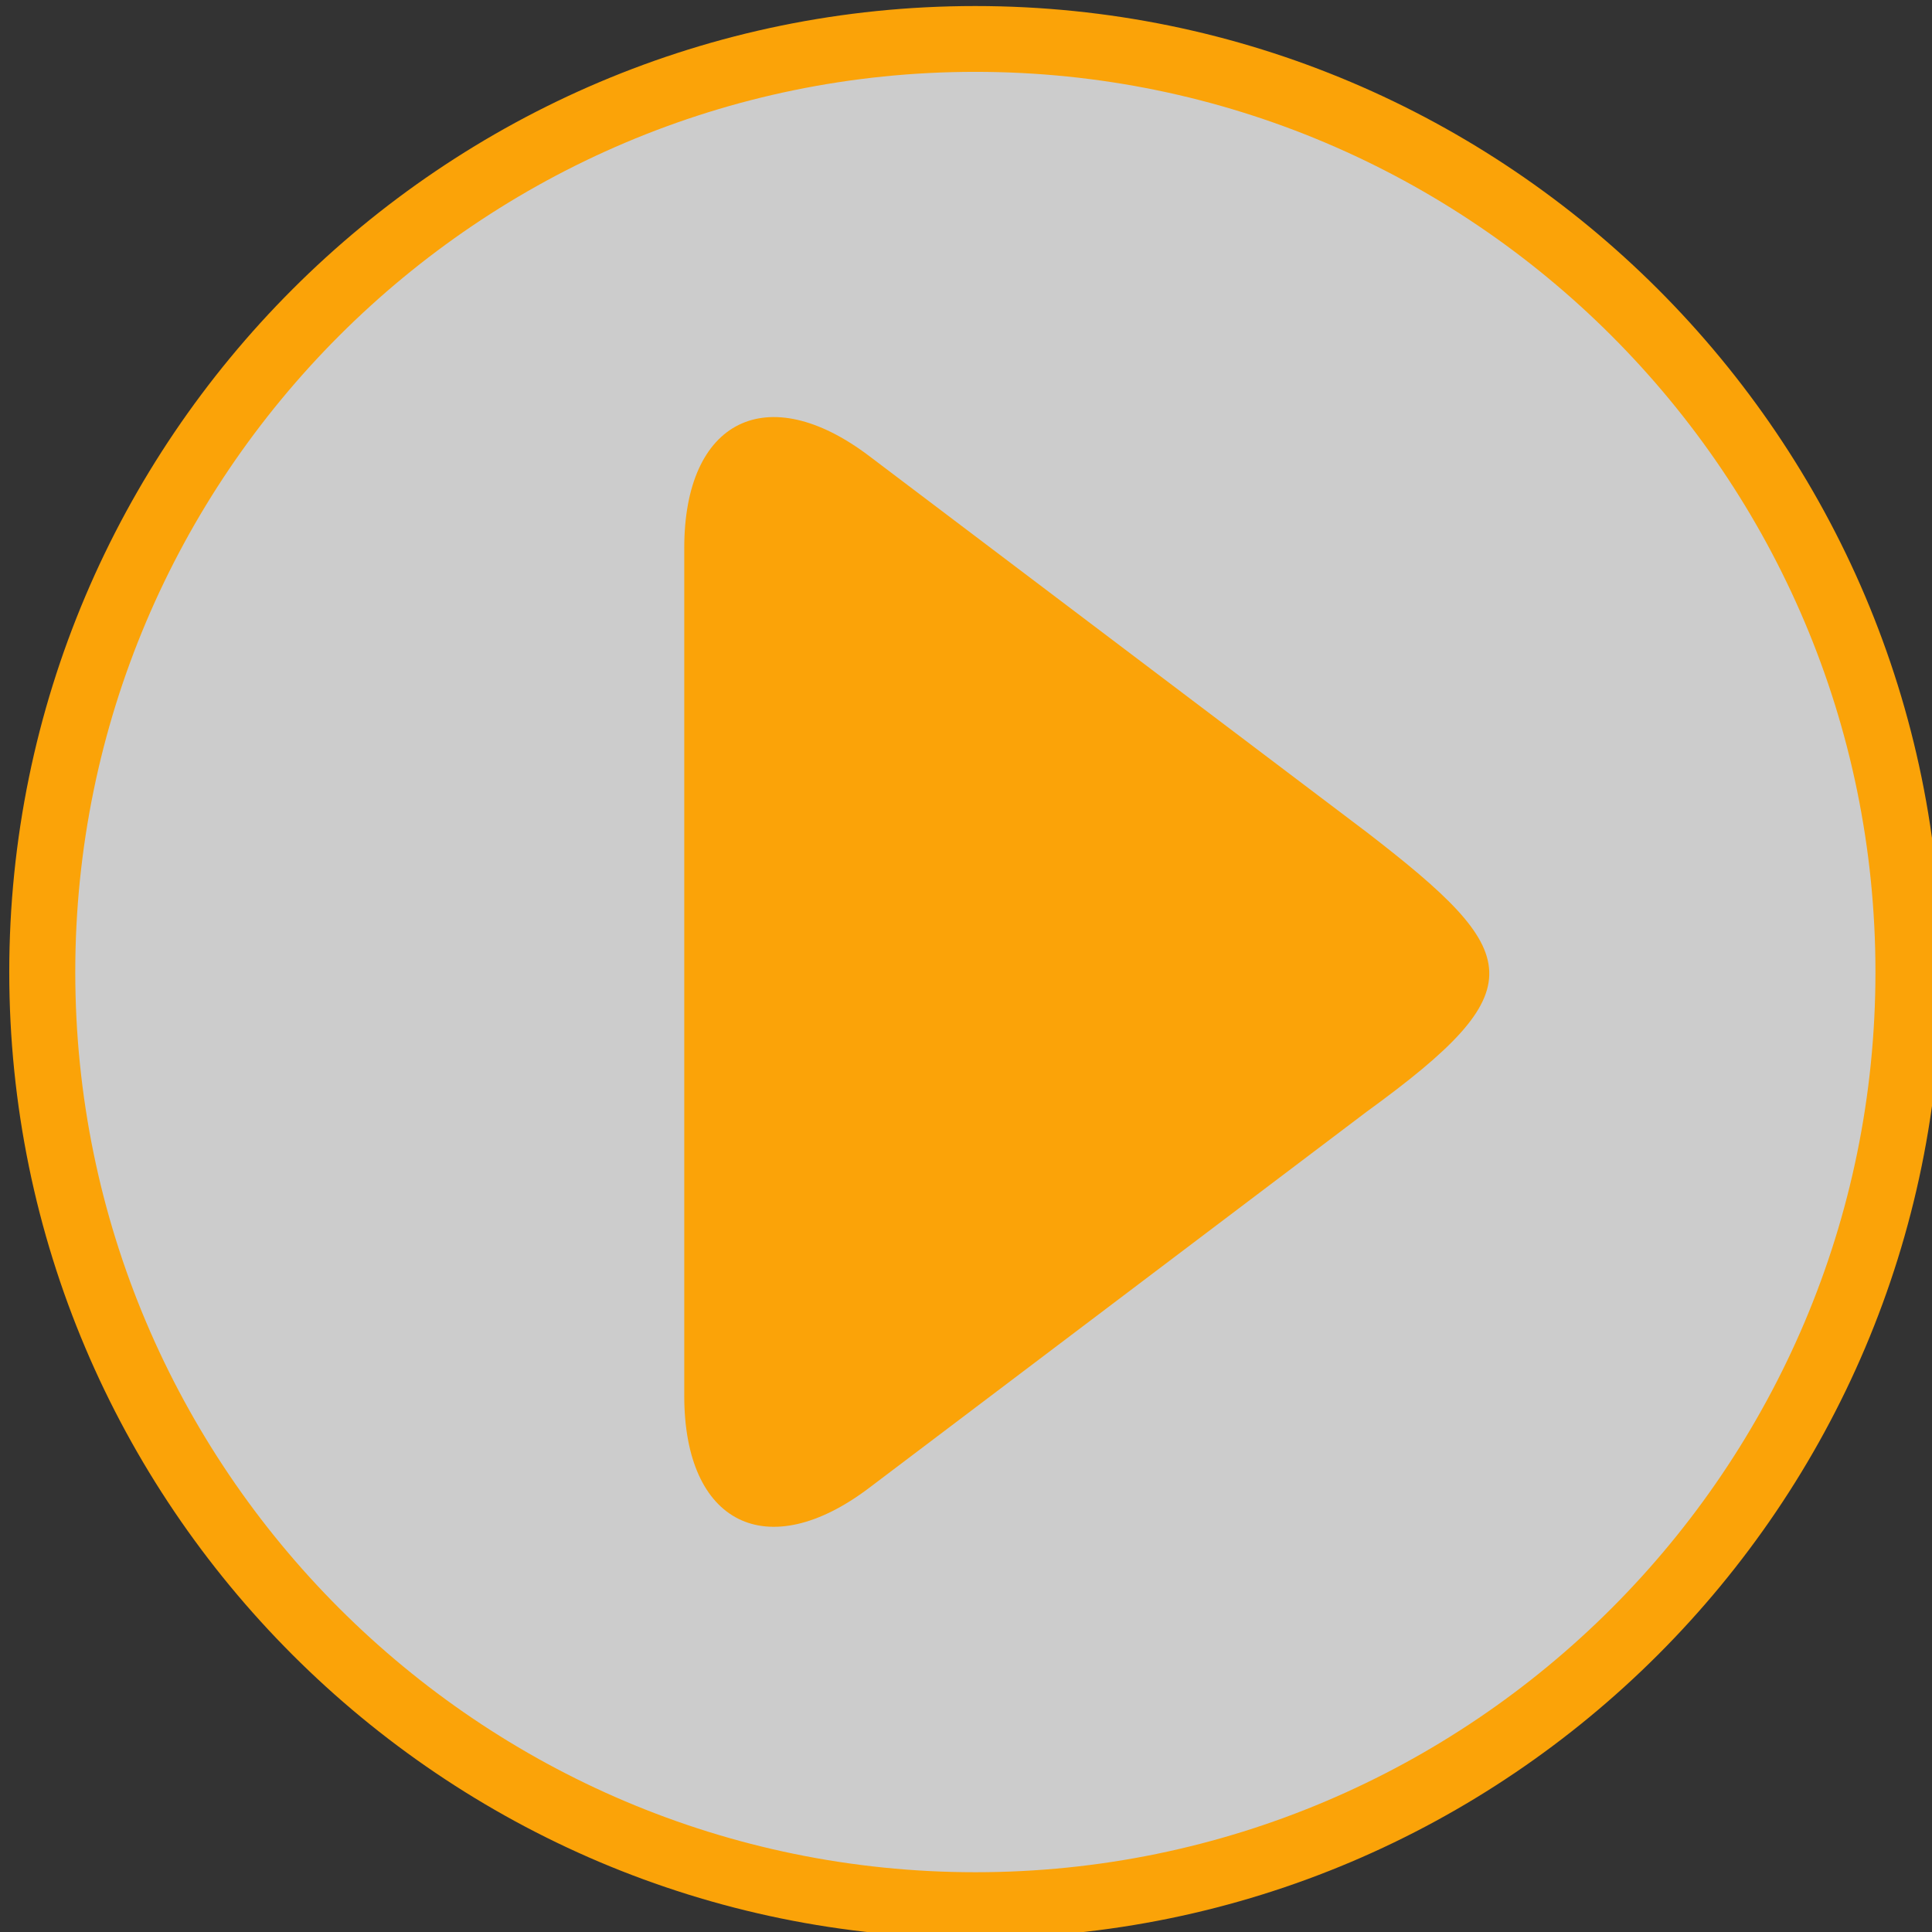
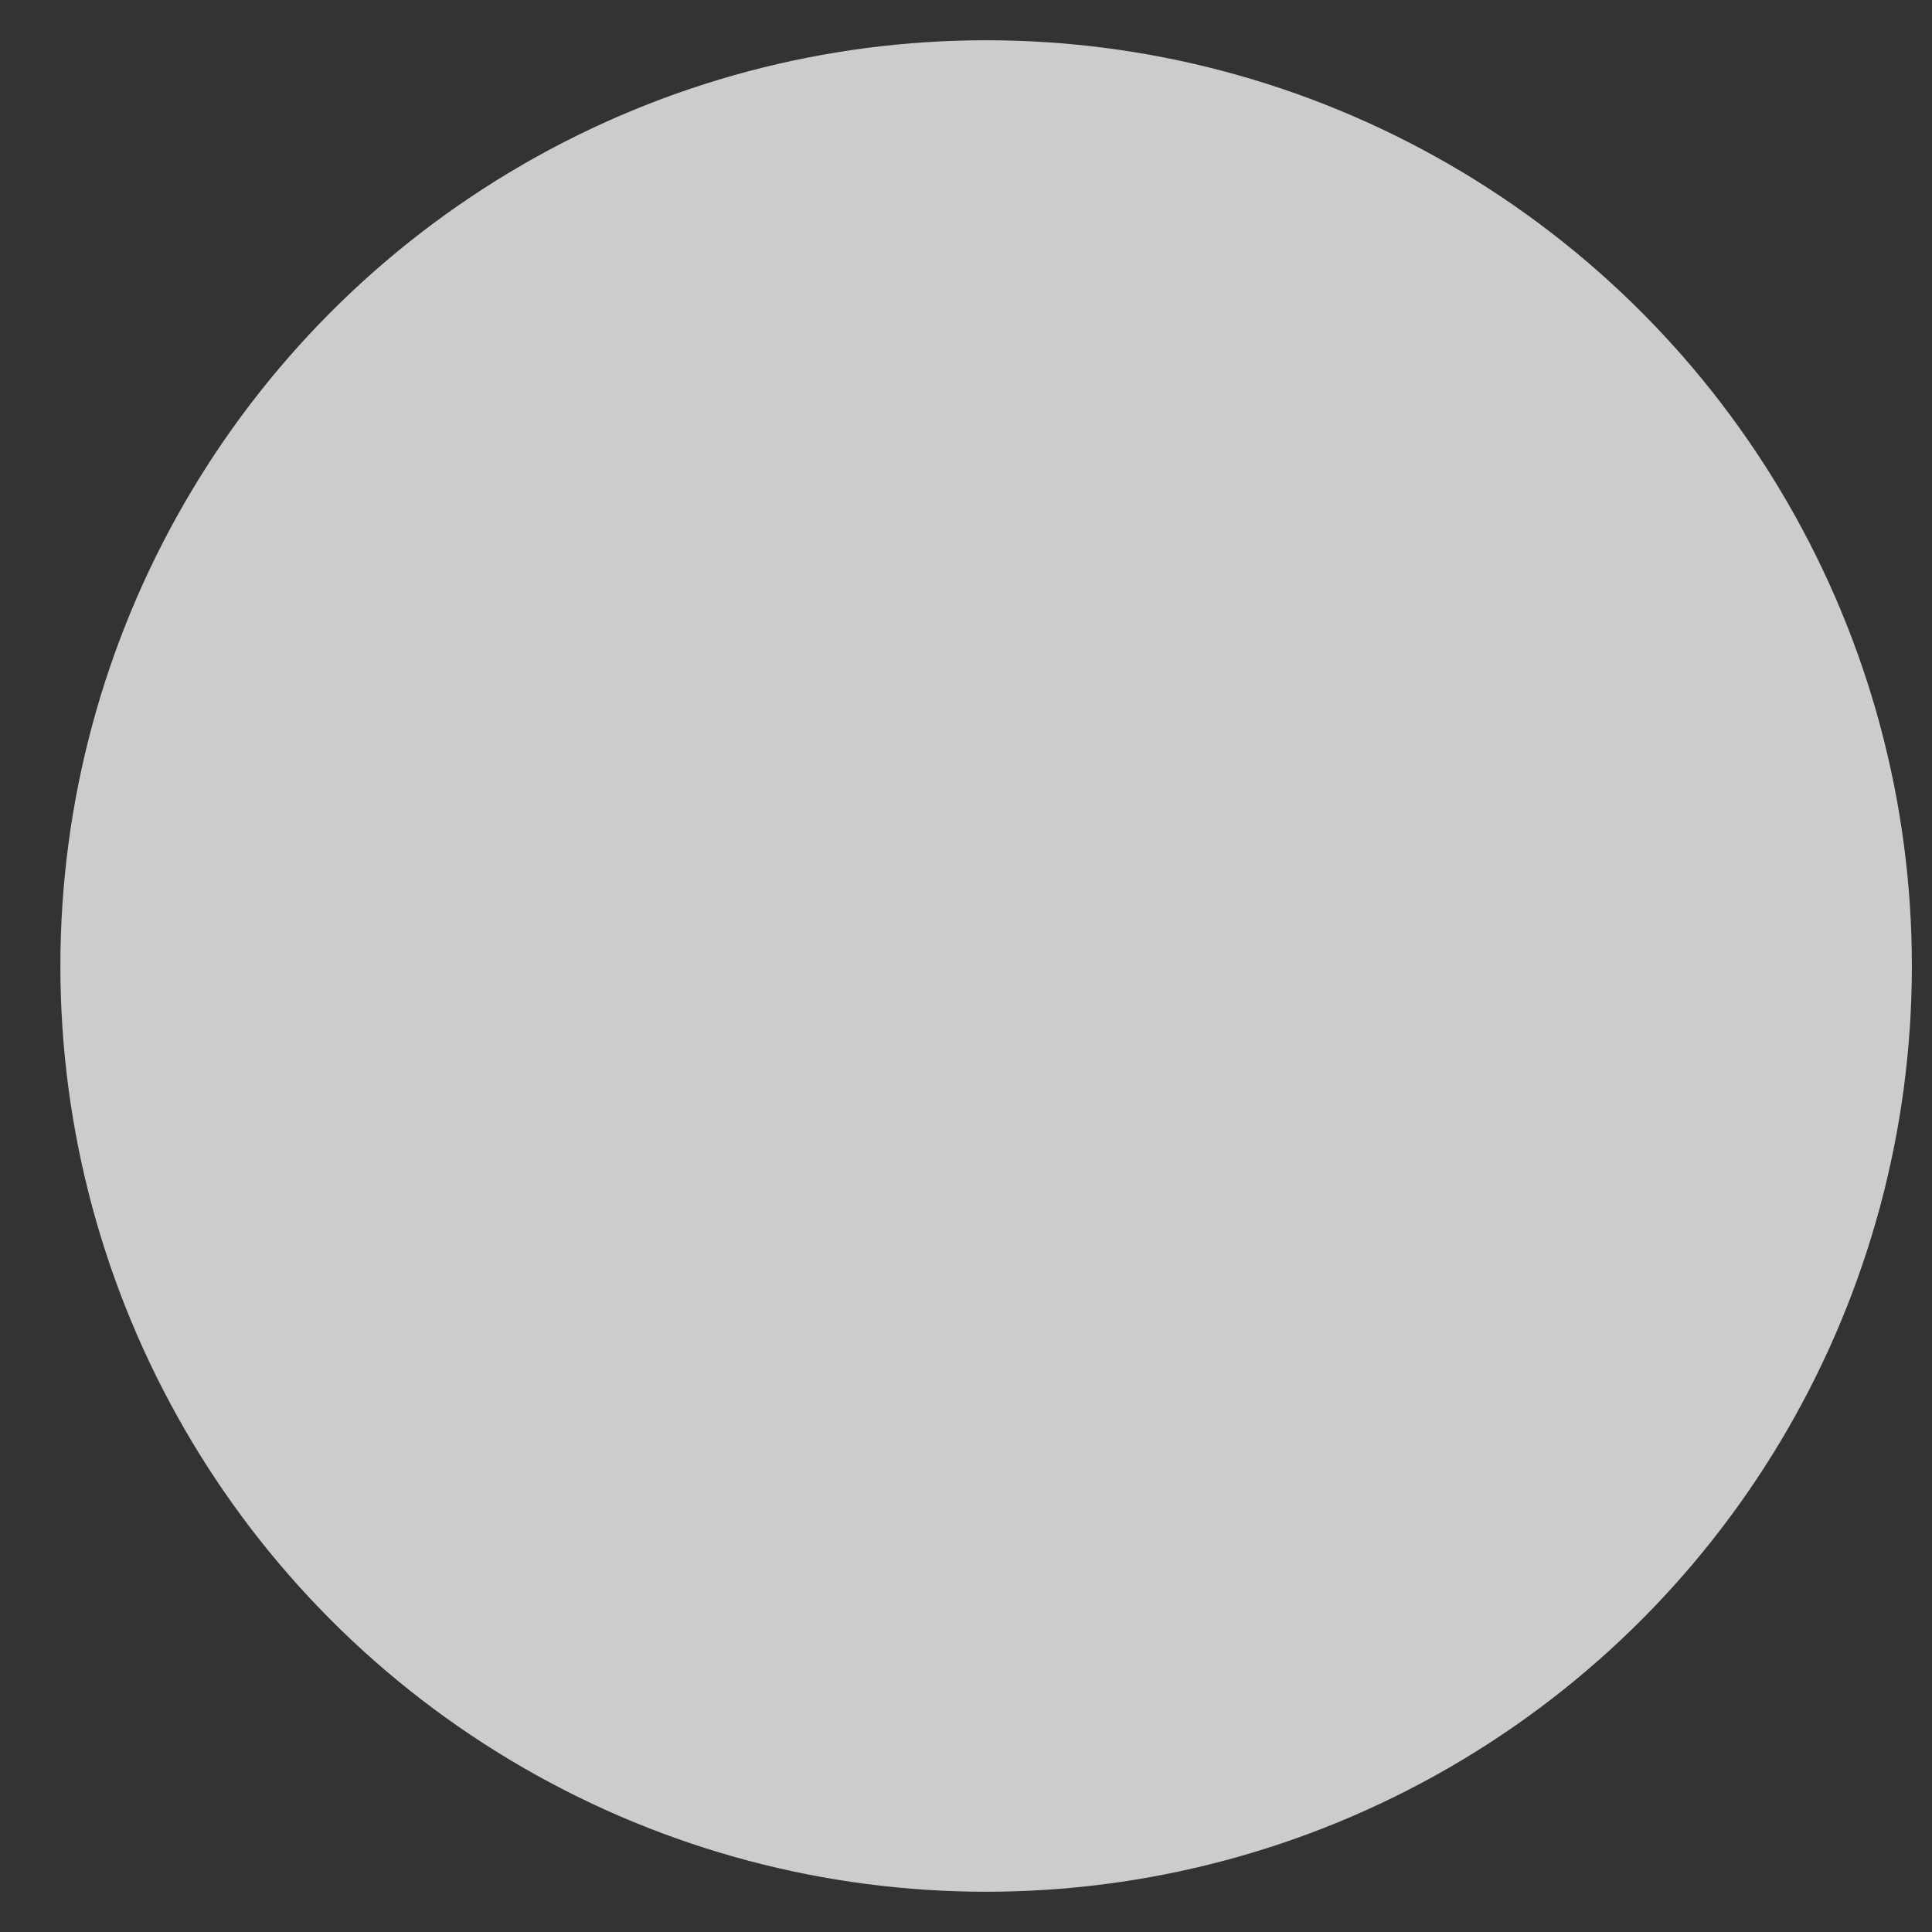
<svg xmlns="http://www.w3.org/2000/svg" version="1.1" id="Ebene_3" x="0px" y="0px" viewBox="0 0 96 96" style="enable-background:new 0 0 96 96;" xml:space="preserve">
  <rect x="0" y="0" width="96" height="96" fill="#333333" stroke="none" />
  <style type="text/css">
	.st0{opacity:0.75;fill:#FFFFFF;}

		.st1{clip-path:url(#SVGID_00000016782416336047643210000007306202538195725958_);fill:url(#SVGID_00000123415572476118975230000009696969062433214854_);}
	.st2{fill:#FCD41A;}
	.st3{fill:#4E7380;}
	.st4{fill:#FFFFFF;}
	.st5{fill:#84BD00;}
	.st6{fill:#A99D85;}
	.st7{fill:#95ABB3;}
	.st8{fill:#1A1A17;}
	.st9{clip-path:url(#SVGID_00000038393571979443752280000001133982673784969121_);fill:#DCE3E6;}
	.st10{clip-path:url(#SVGID_00000038393571979443752280000001133982673784969121_);fill:#1A1A17;}

		.st11{clip-path:url(#SVGID_00000038393571979443752280000001133982673784969121_);fill:none;stroke:#1A1A17;stroke-width:1.1;stroke-miterlimit:10;}
	.st12{fill:#D4A5B5;}
	.st13{fill:#CBC4B6;}
	.st14{fill:#FBA308;}
</style>
  <circle class="st0" cx="49" cy="48" r="46" />
-   <path class="st14" d="M67.91,41.35L43.19,22.66C38.12,18.82,34,20.87,34,27.23v42.13c0,6.36,4.12,8.41,9.19,4.57l24.72-18.69  C76.32,49.13,75.74,47.39,67.91,41.35z" />
  <g>
-     <path class="st14" d="M48.46,3.57C23.8,3.57,3.74,23.63,3.74,48.3c0,24.66,20.06,44.73,44.73,44.73S93.19,72.96,93.19,48.3   C93.19,23.63,73.13,3.57,48.46,3.57 M48.46,96.3c-26.47,0-48-21.53-48-48c0-26.47,21.53-48,48-48s48,21.53,48,48   C96.46,74.76,74.93,96.3,48.46,96.3" />
-     <path class="st14" d="M81.1,39.68C81.1,39.68,81.1,39.68,81.1,39.68" />
-   </g>
+     </g>
</svg>